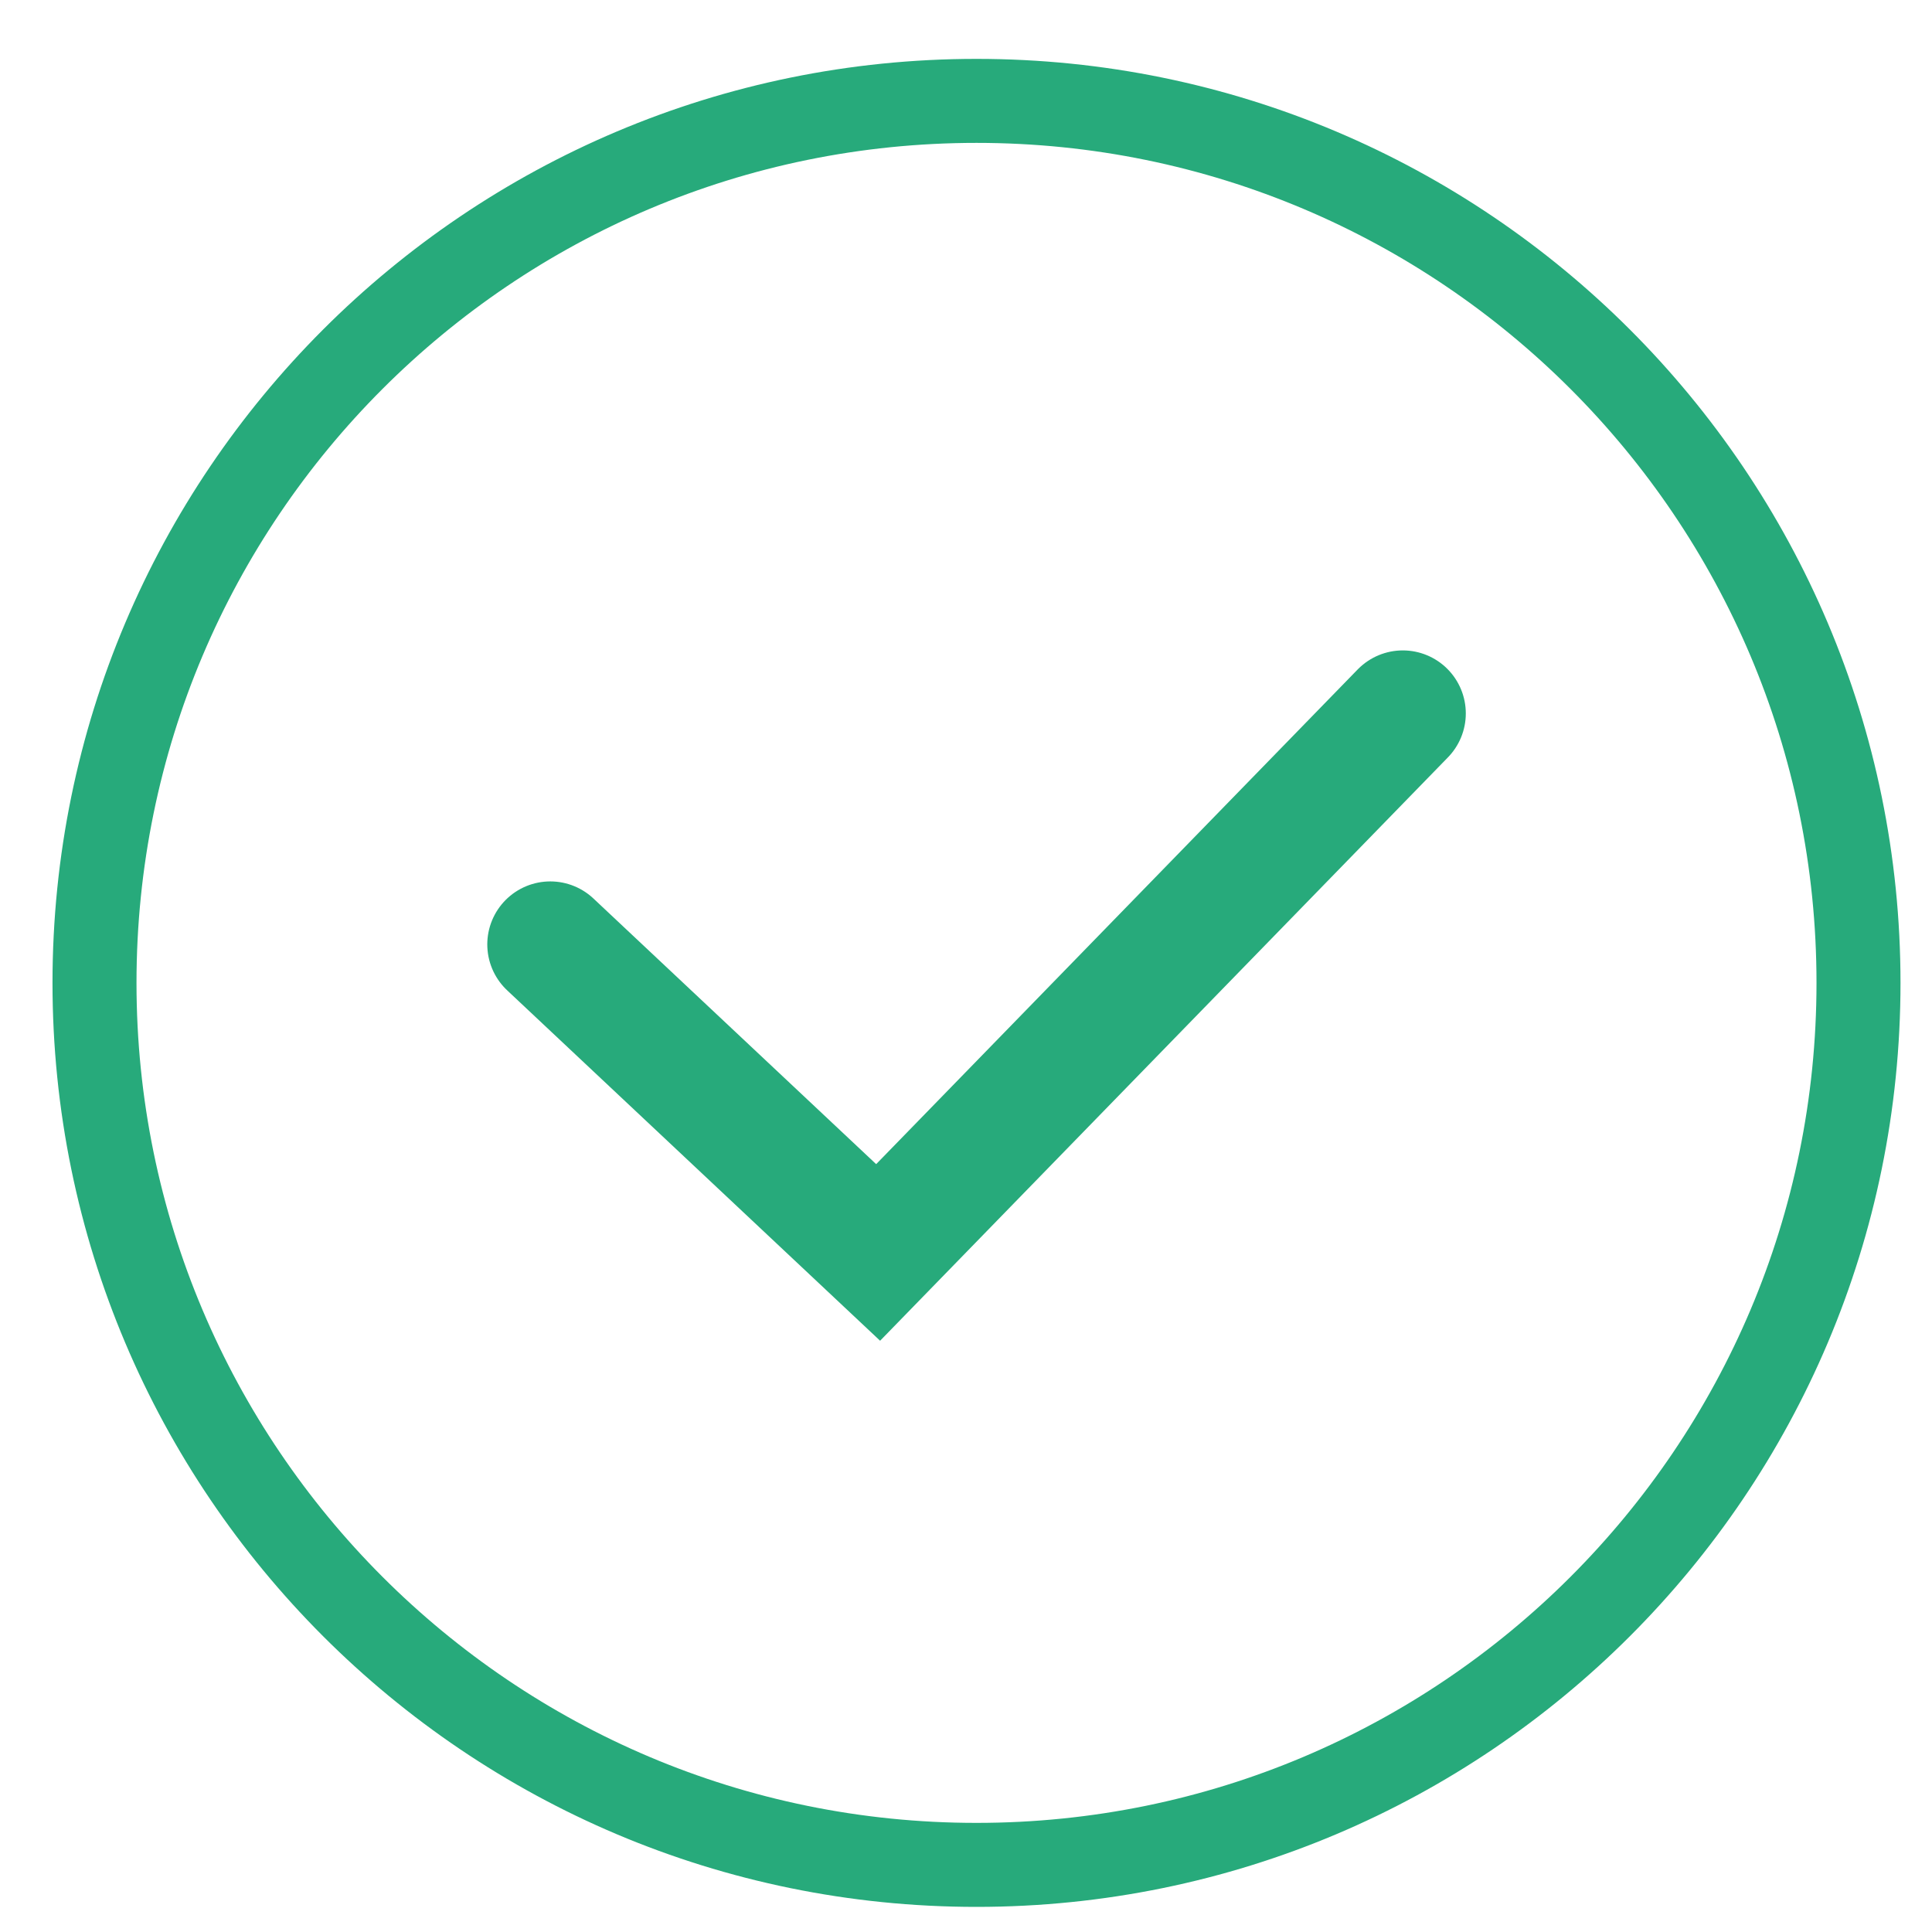
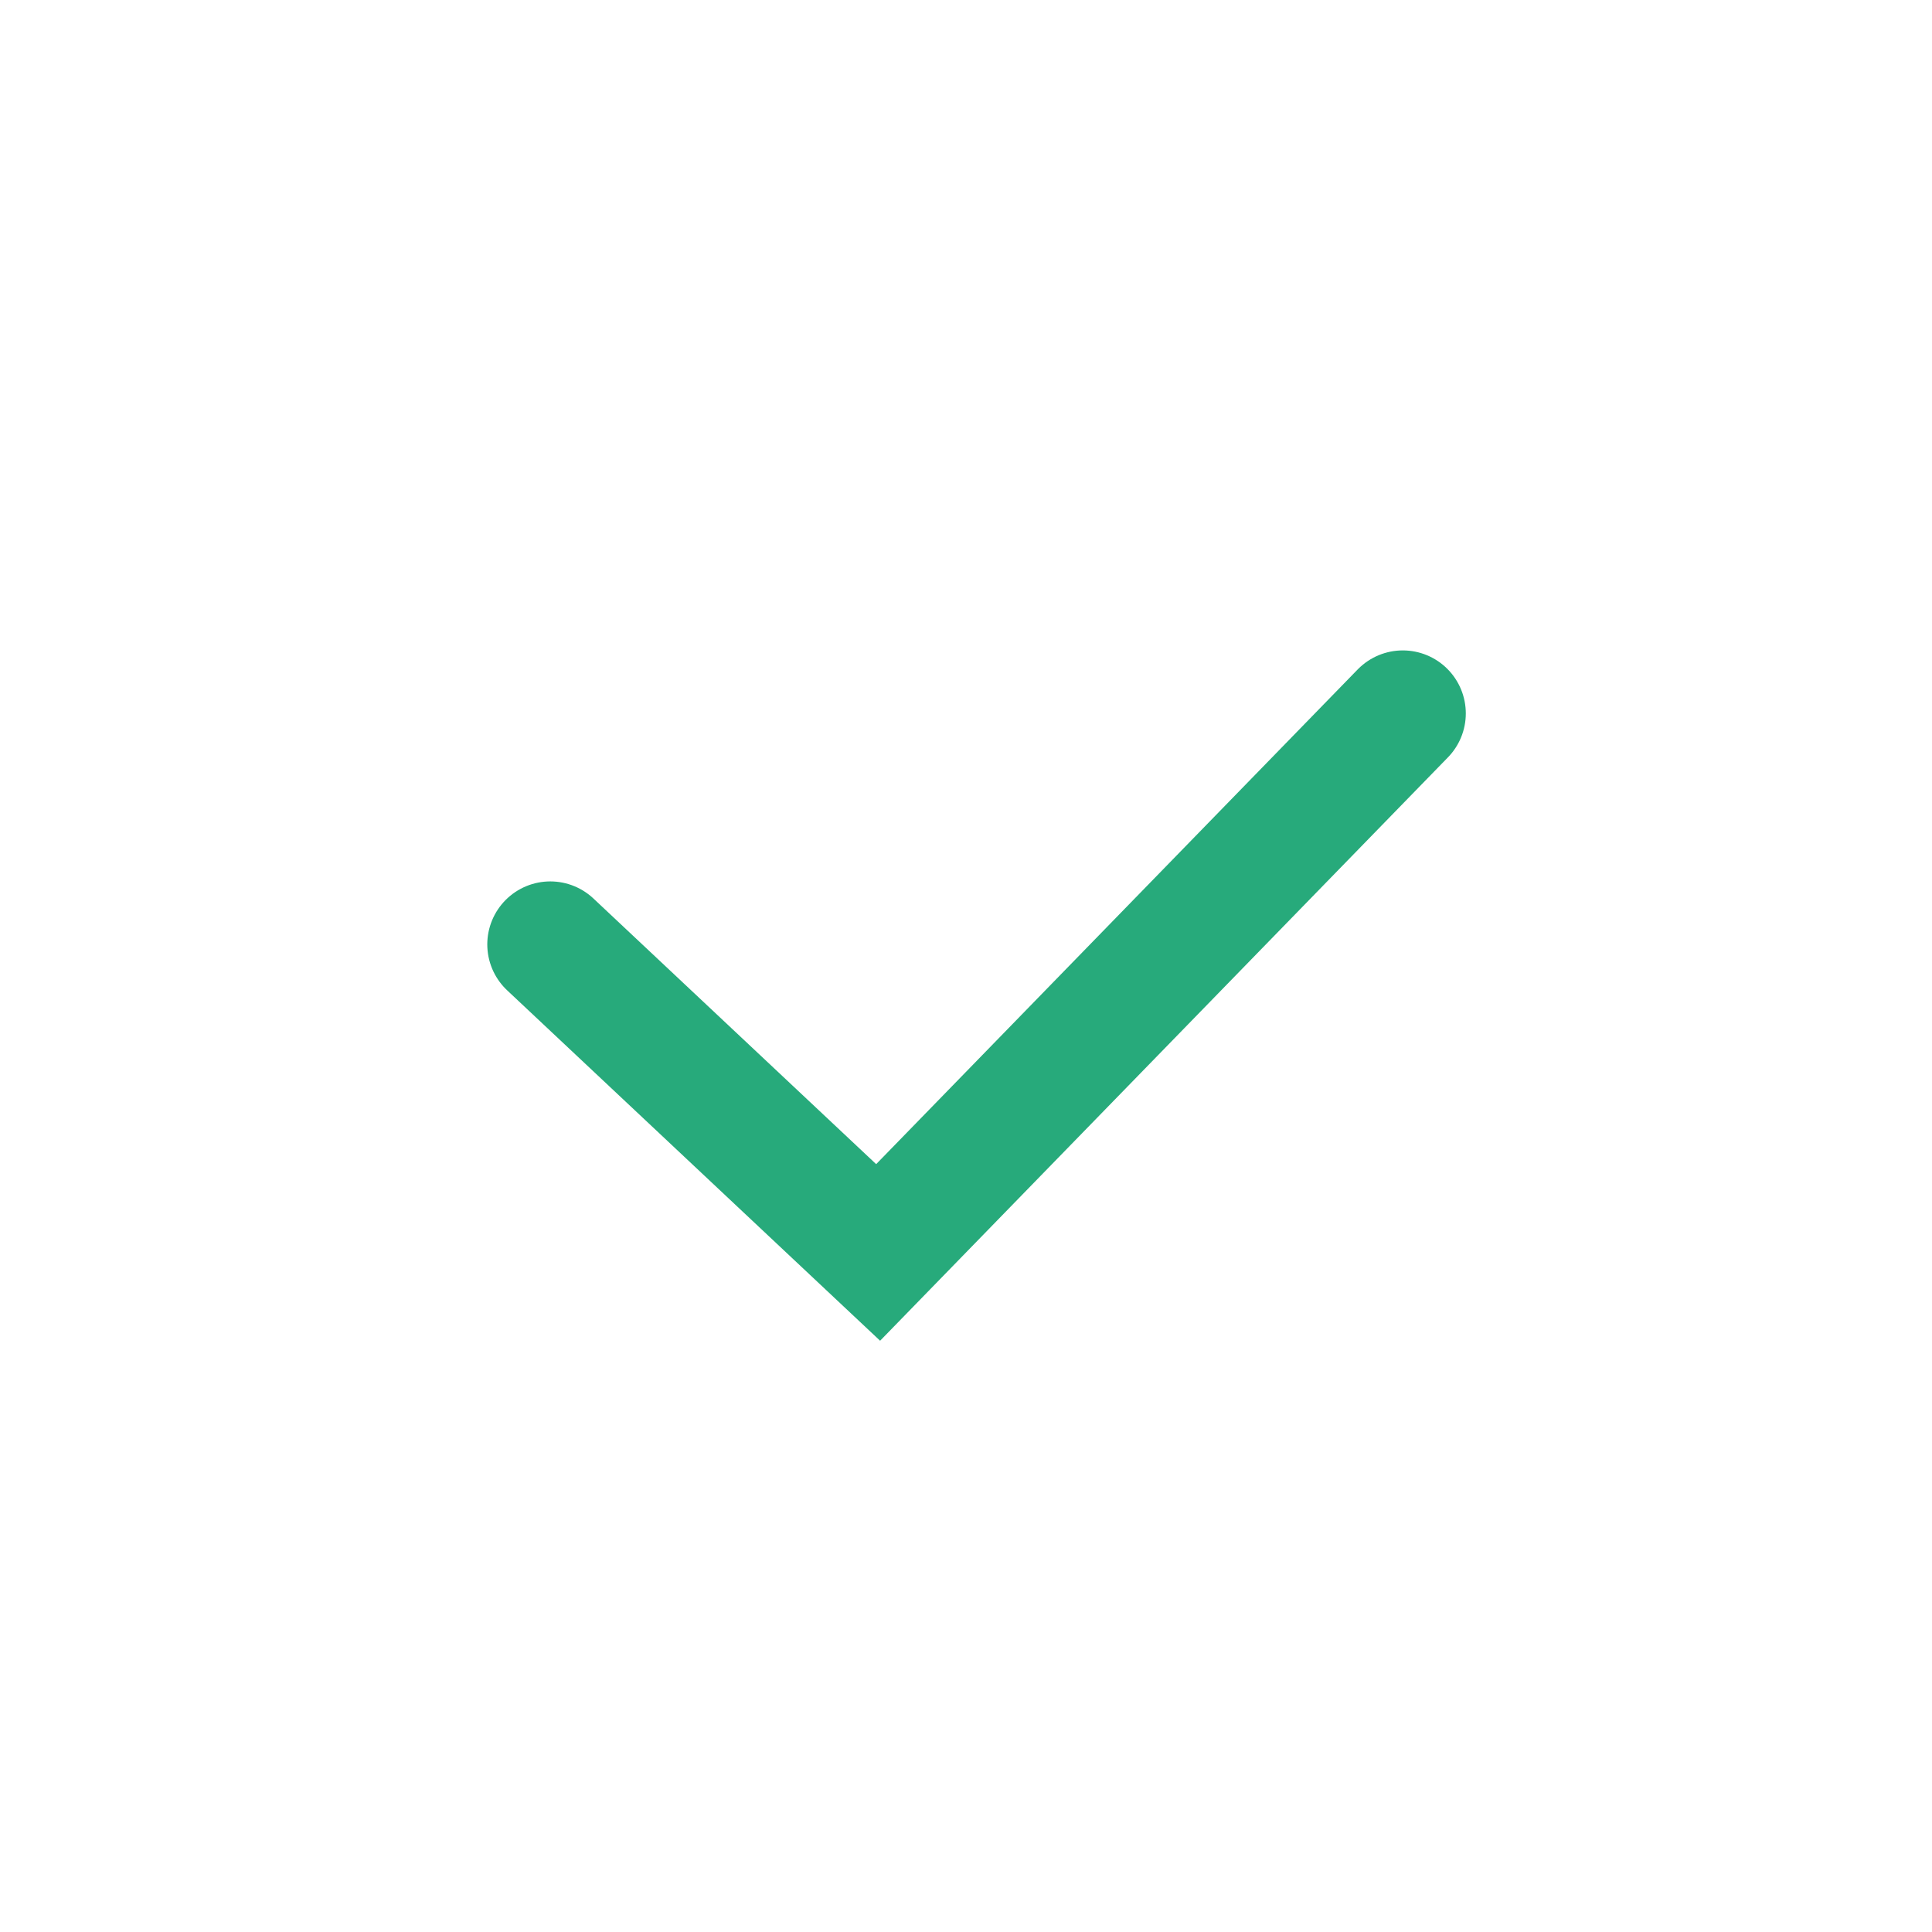
<svg xmlns="http://www.w3.org/2000/svg" width="23" height="23" viewBox="0 0 23 23" fill="none">
  <g clip-path="url(#clip0_1841_1274)">
-     <path d="M22.125 11.701C22.125 17.5 17.424 22.201 11.625 22.201C5.826 22.201 1.125 17.5 1.125 11.701C1.125 5.902 5.826 1.201 11.625 1.201C17.424 1.201 22.125 5.902 22.125 11.701Z" stroke="#27AA7B" />
    <path d="M6.551 11.243L10.454 14.91L16.7 8.493" stroke="#27AA7B" stroke-width="1.5" stroke-linecap="round" />
  </g>
  <defs>
    <clipPath id="clip0_1841_1274">
      <rect width="22" height="22" fill="white" transform="translate(0.625 0.701)" />
    </clipPath>
  </defs>
</svg>